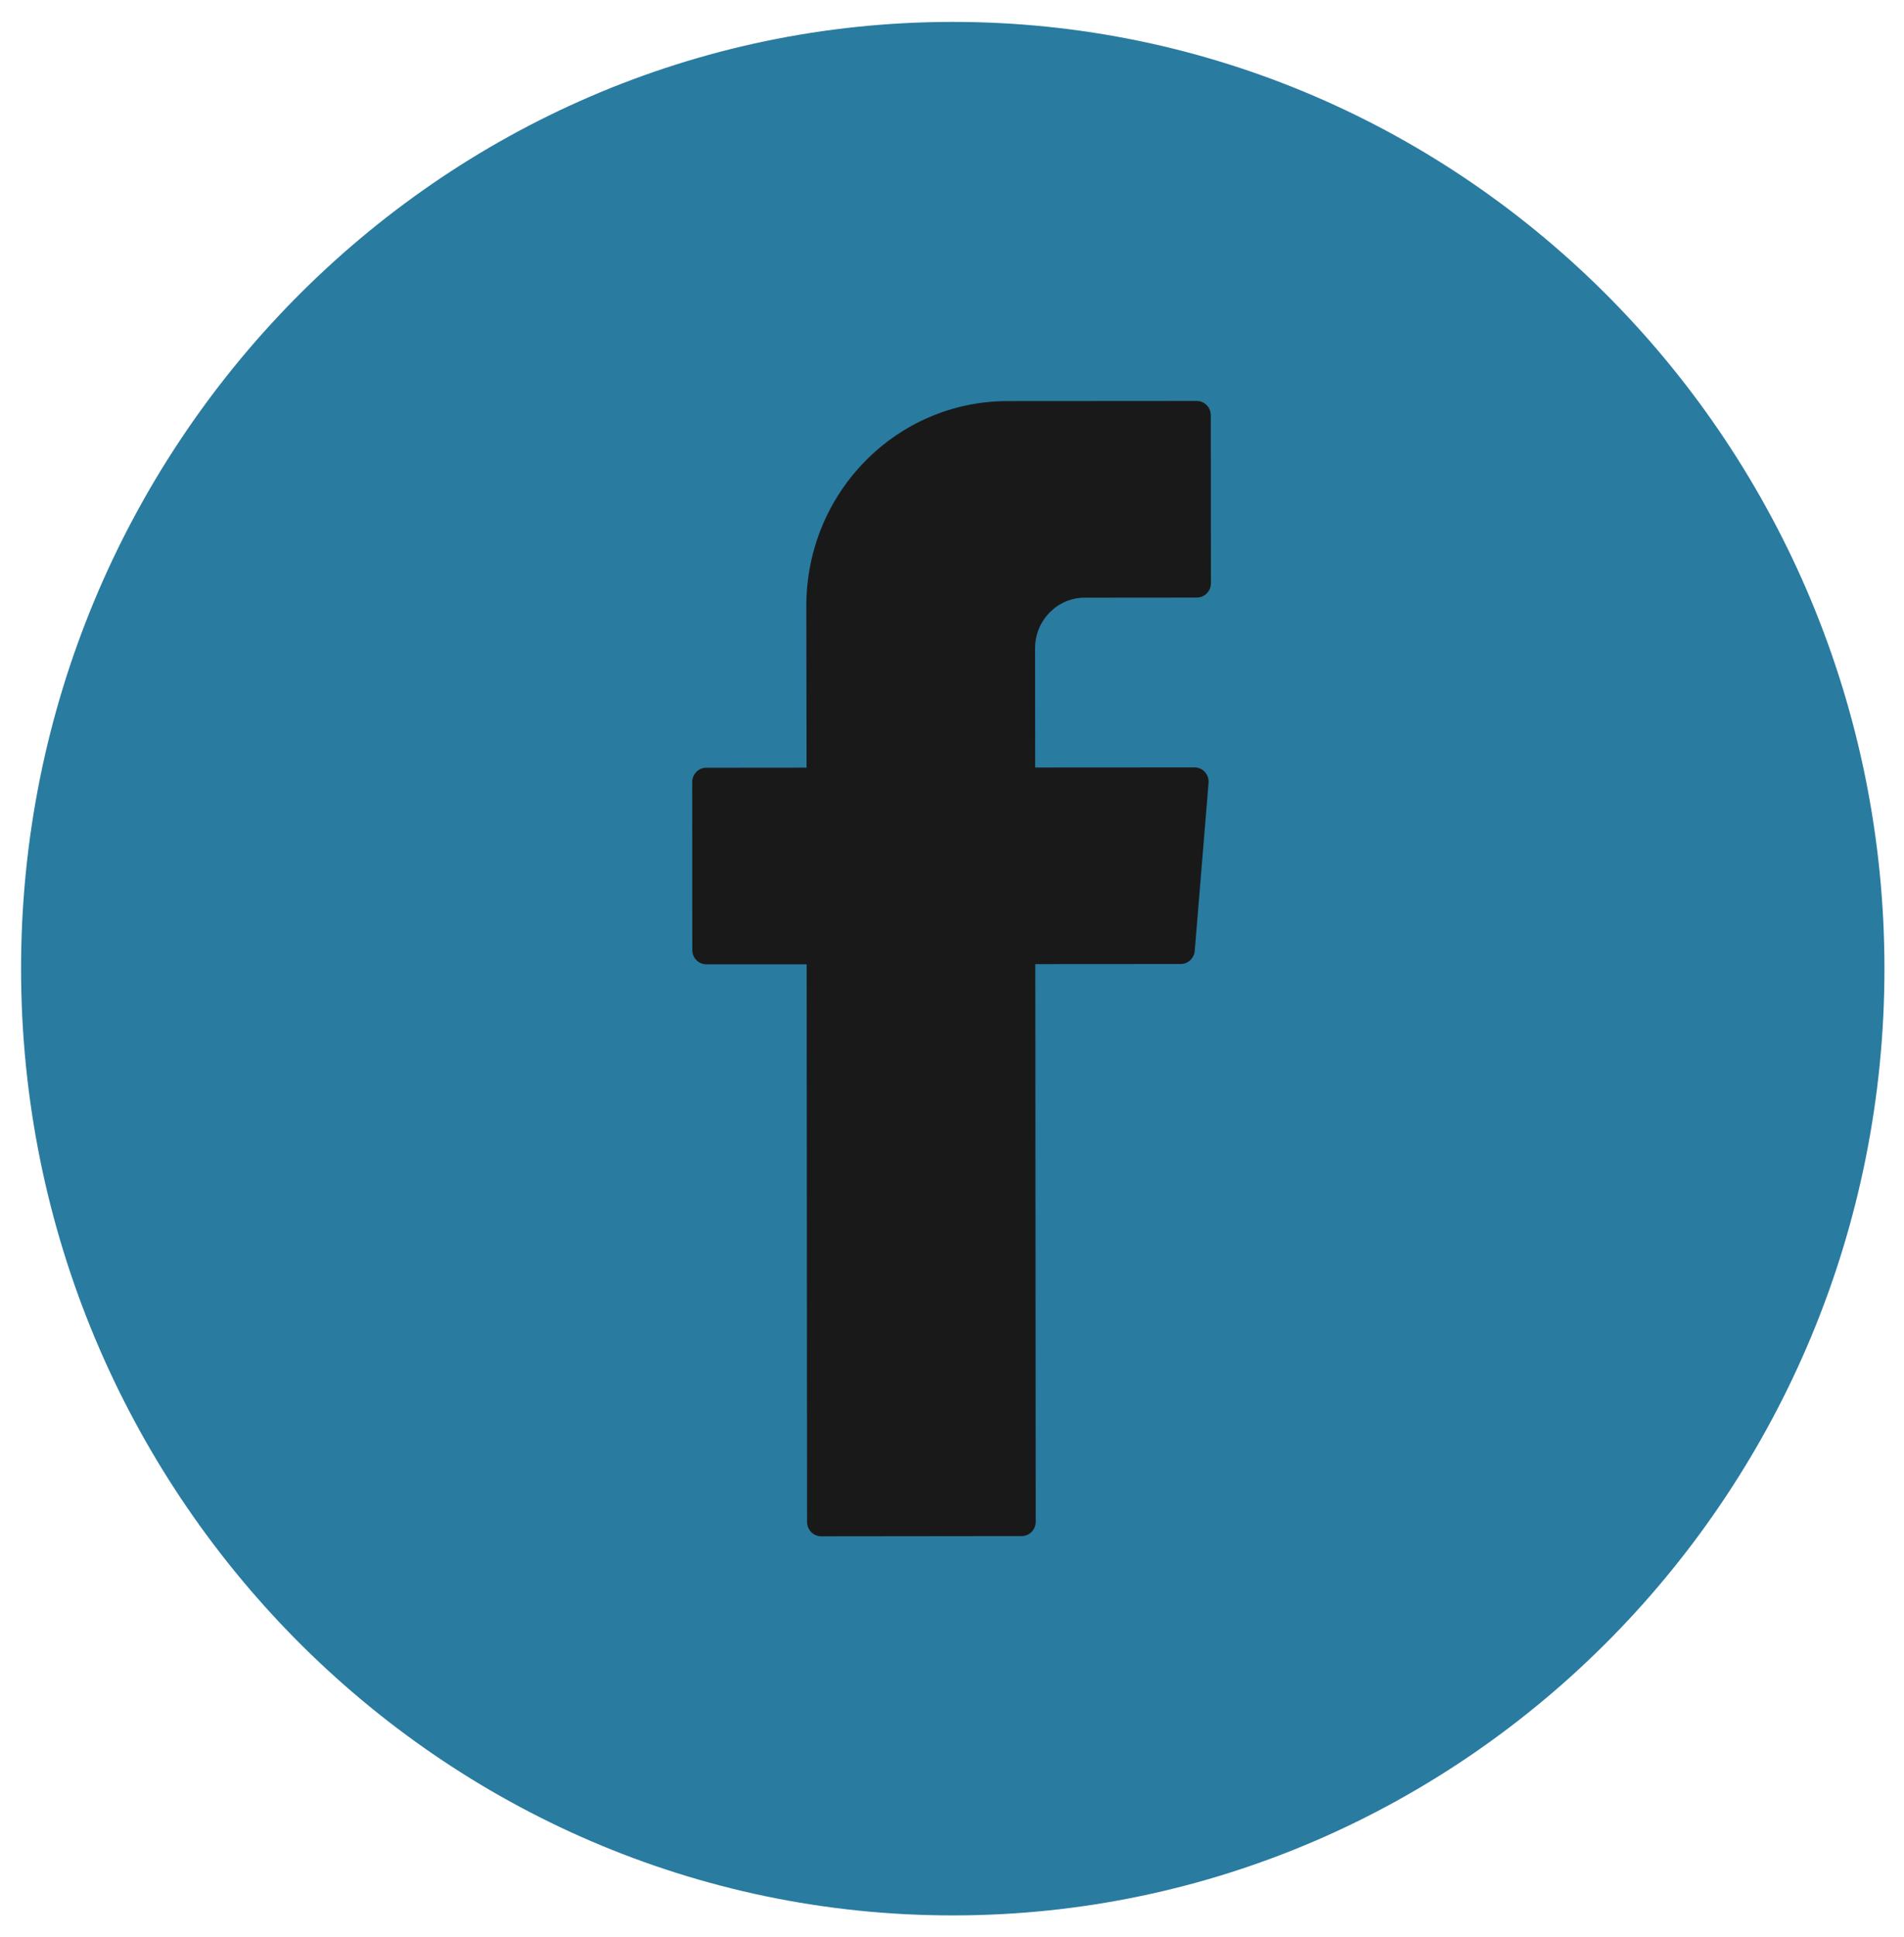
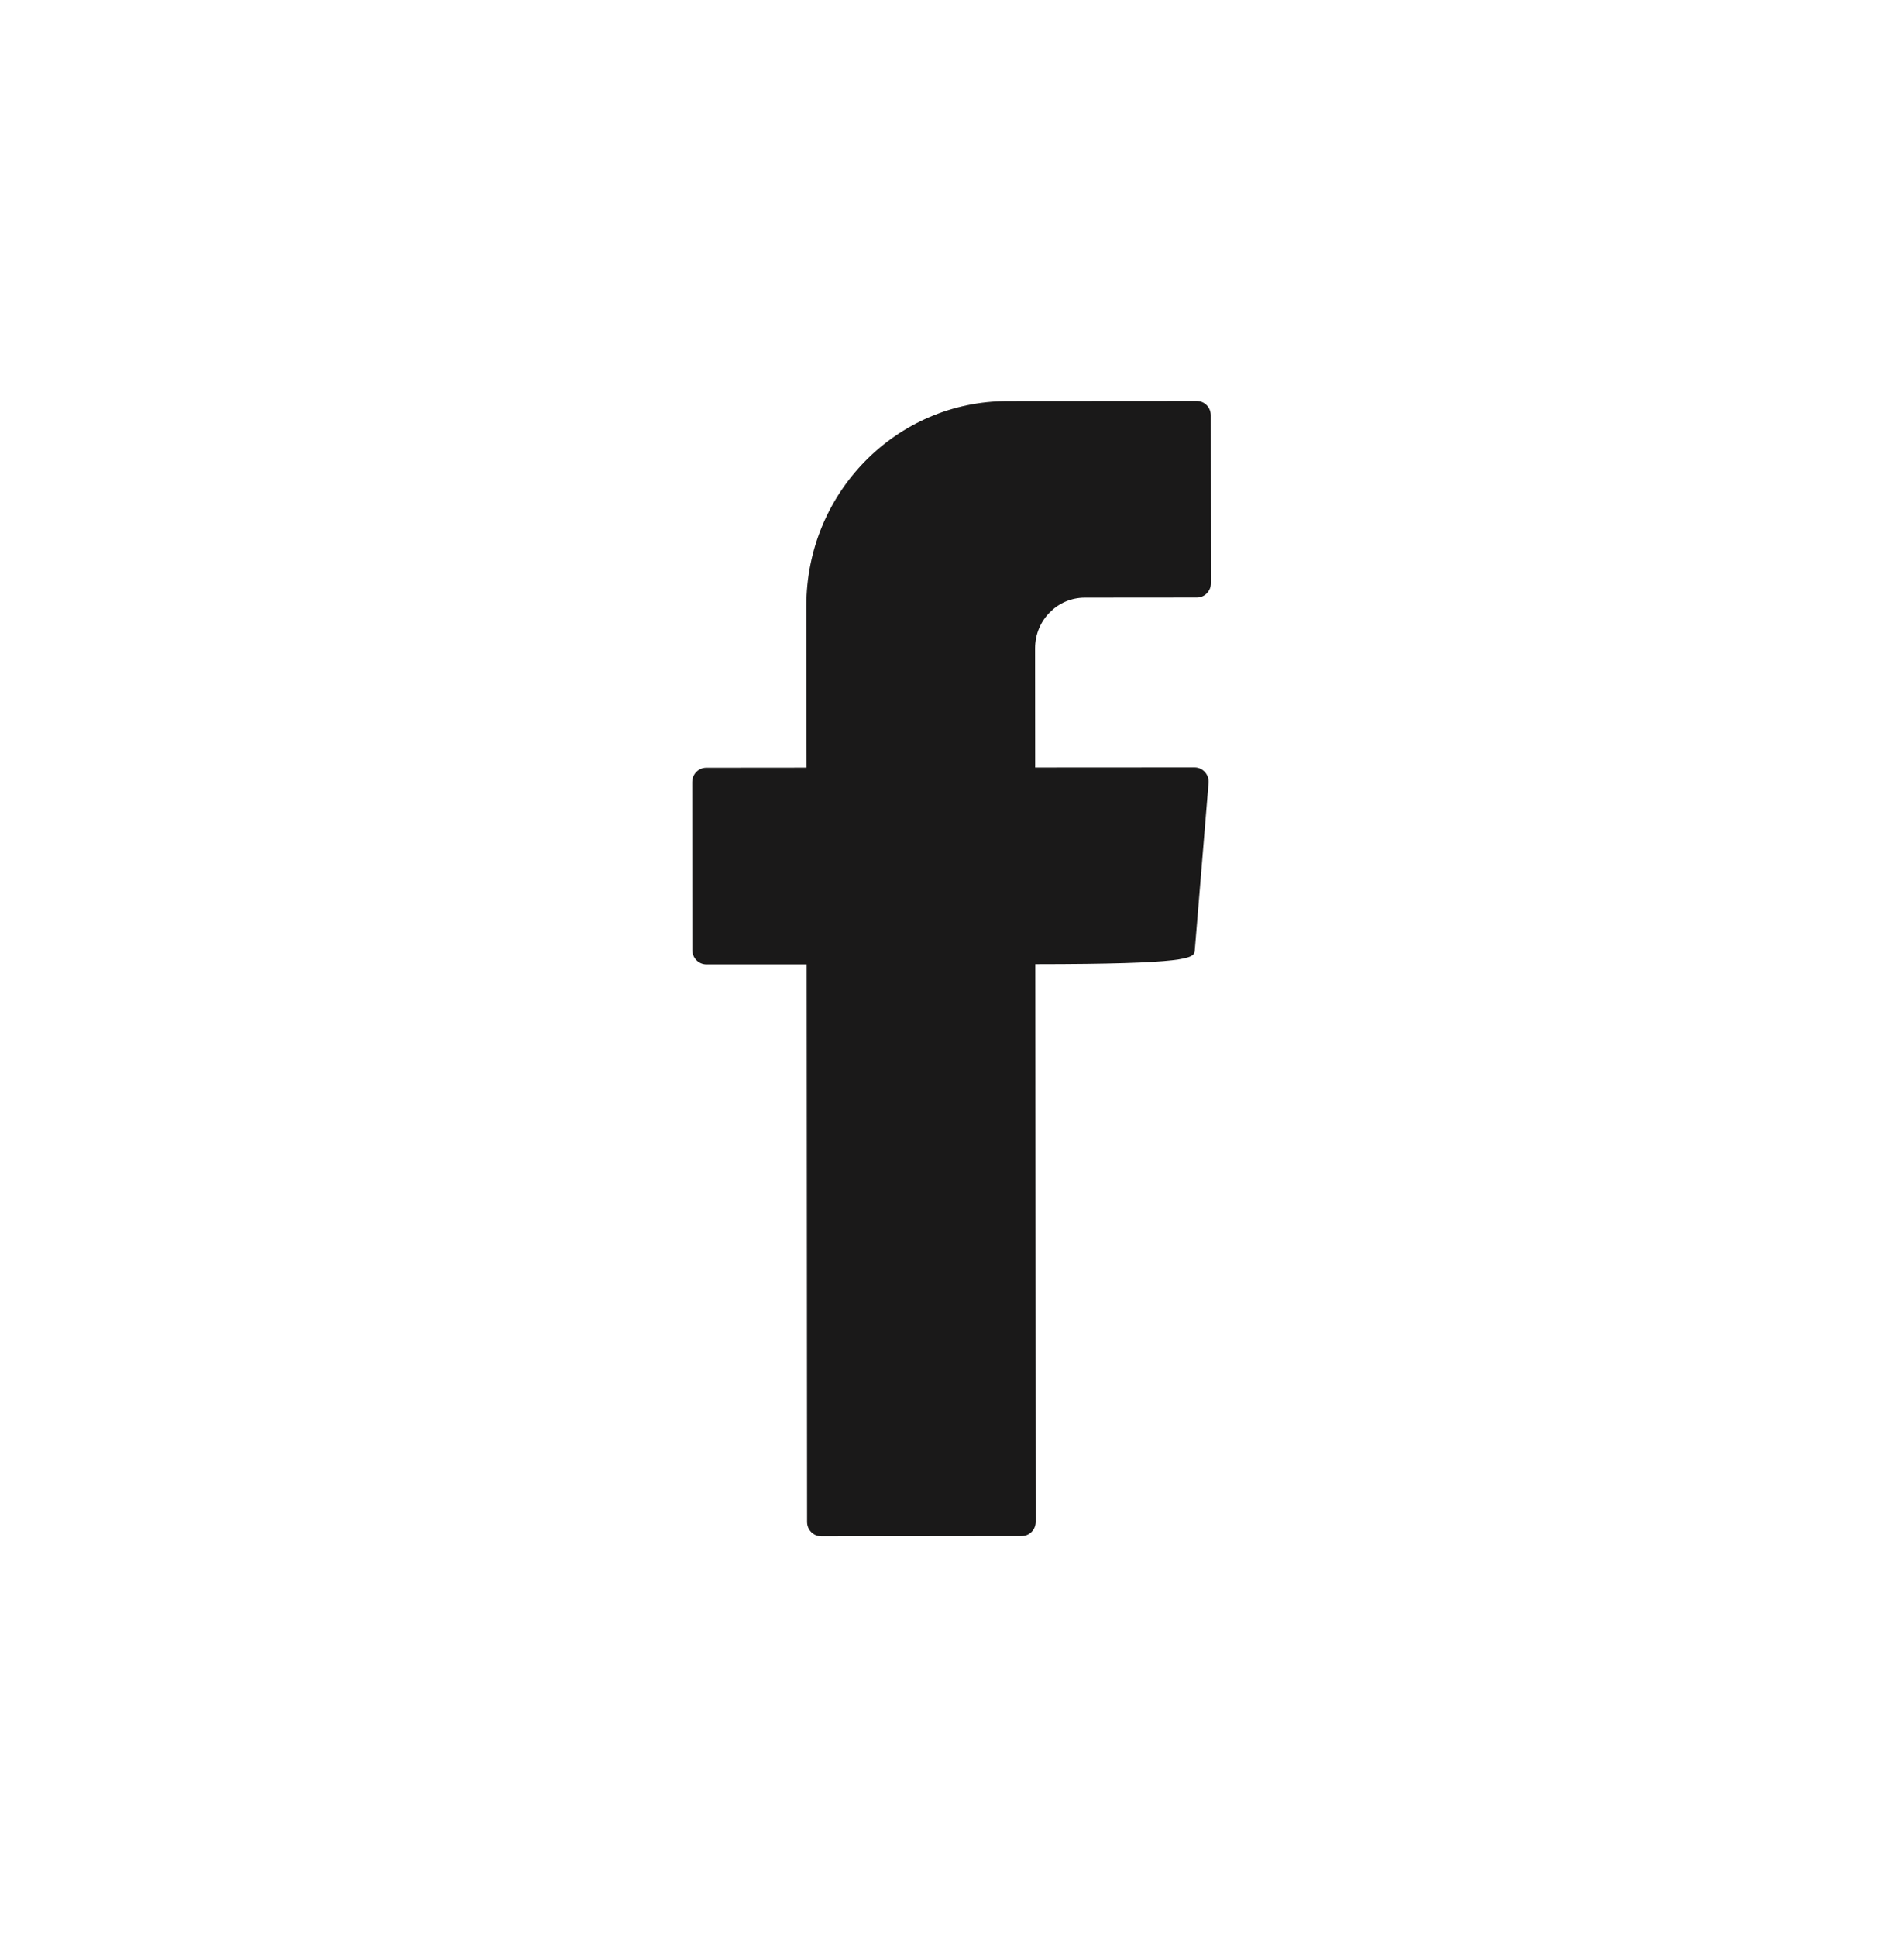
<svg xmlns="http://www.w3.org/2000/svg" width="60px" height="61px" viewBox="0 0 60 61" version="1.1">
  <title>icon_face</title>
  <desc>Created with Sketch.</desc>
  <g id="Page-1" stroke="none" stroke-width="1" fill="none" fill-rule="evenodd">
    <g id="icon_face">
-       <path d="M30.047,60.328 C13.858,60.342 0.677,46.975 0.664,30.533 C0.651,14.091 13.812,0.704 30.001,0.69 C46.19,0.677 59.371,14.043 59.384,30.486 C59.397,46.928 46.236,60.315 30.047,60.328" id="Fill-97" fill="#297BA0" />
-       <path d="M25.42,30.653 L25.433,47.937 C25.433,48.184 25.633,48.387 25.876,48.387 L32.195,48.38 C32.442,48.38 32.638,48.18 32.638,47.93 L32.625,30.366 L37.207,30.363 C37.436,30.363 37.629,30.183 37.649,29.95 L38.085,24.658 C38.105,24.394 37.902,24.171 37.643,24.171 L32.621,24.174 L32.618,20.42 C32.618,19.537 33.32,18.824 34.185,18.824 L37.716,18.821 C37.962,18.821 38.159,18.618 38.159,18.371 L38.155,13.079 C38.155,12.829 37.956,12.629 37.713,12.629 L31.746,12.633 C28.245,12.636 25.41,15.522 25.41,19.078 L25.417,24.178 L22.256,24.181 C22.009,24.181 21.813,24.384 21.813,24.634 L21.816,29.923 C21.816,30.173 22.016,30.373 22.259,30.373 L25.42,30.373 L25.42,30.653 Z" id="Fill-99" fill="#1A1919" />
+       <path d="M25.42,30.653 L25.433,47.937 C25.433,48.184 25.633,48.387 25.876,48.387 L32.195,48.38 C32.442,48.38 32.638,48.18 32.638,47.93 L32.625,30.366 C37.436,30.363 37.629,30.183 37.649,29.95 L38.085,24.658 C38.105,24.394 37.902,24.171 37.643,24.171 L32.621,24.174 L32.618,20.42 C32.618,19.537 33.32,18.824 34.185,18.824 L37.716,18.821 C37.962,18.821 38.159,18.618 38.159,18.371 L38.155,13.079 C38.155,12.829 37.956,12.629 37.713,12.629 L31.746,12.633 C28.245,12.636 25.41,15.522 25.41,19.078 L25.417,24.178 L22.256,24.181 C22.009,24.181 21.813,24.384 21.813,24.634 L21.816,29.923 C21.816,30.173 22.016,30.373 22.259,30.373 L25.42,30.373 L25.42,30.653 Z" id="Fill-99" fill="#1A1919" />
    </g>
  </g>
</svg>